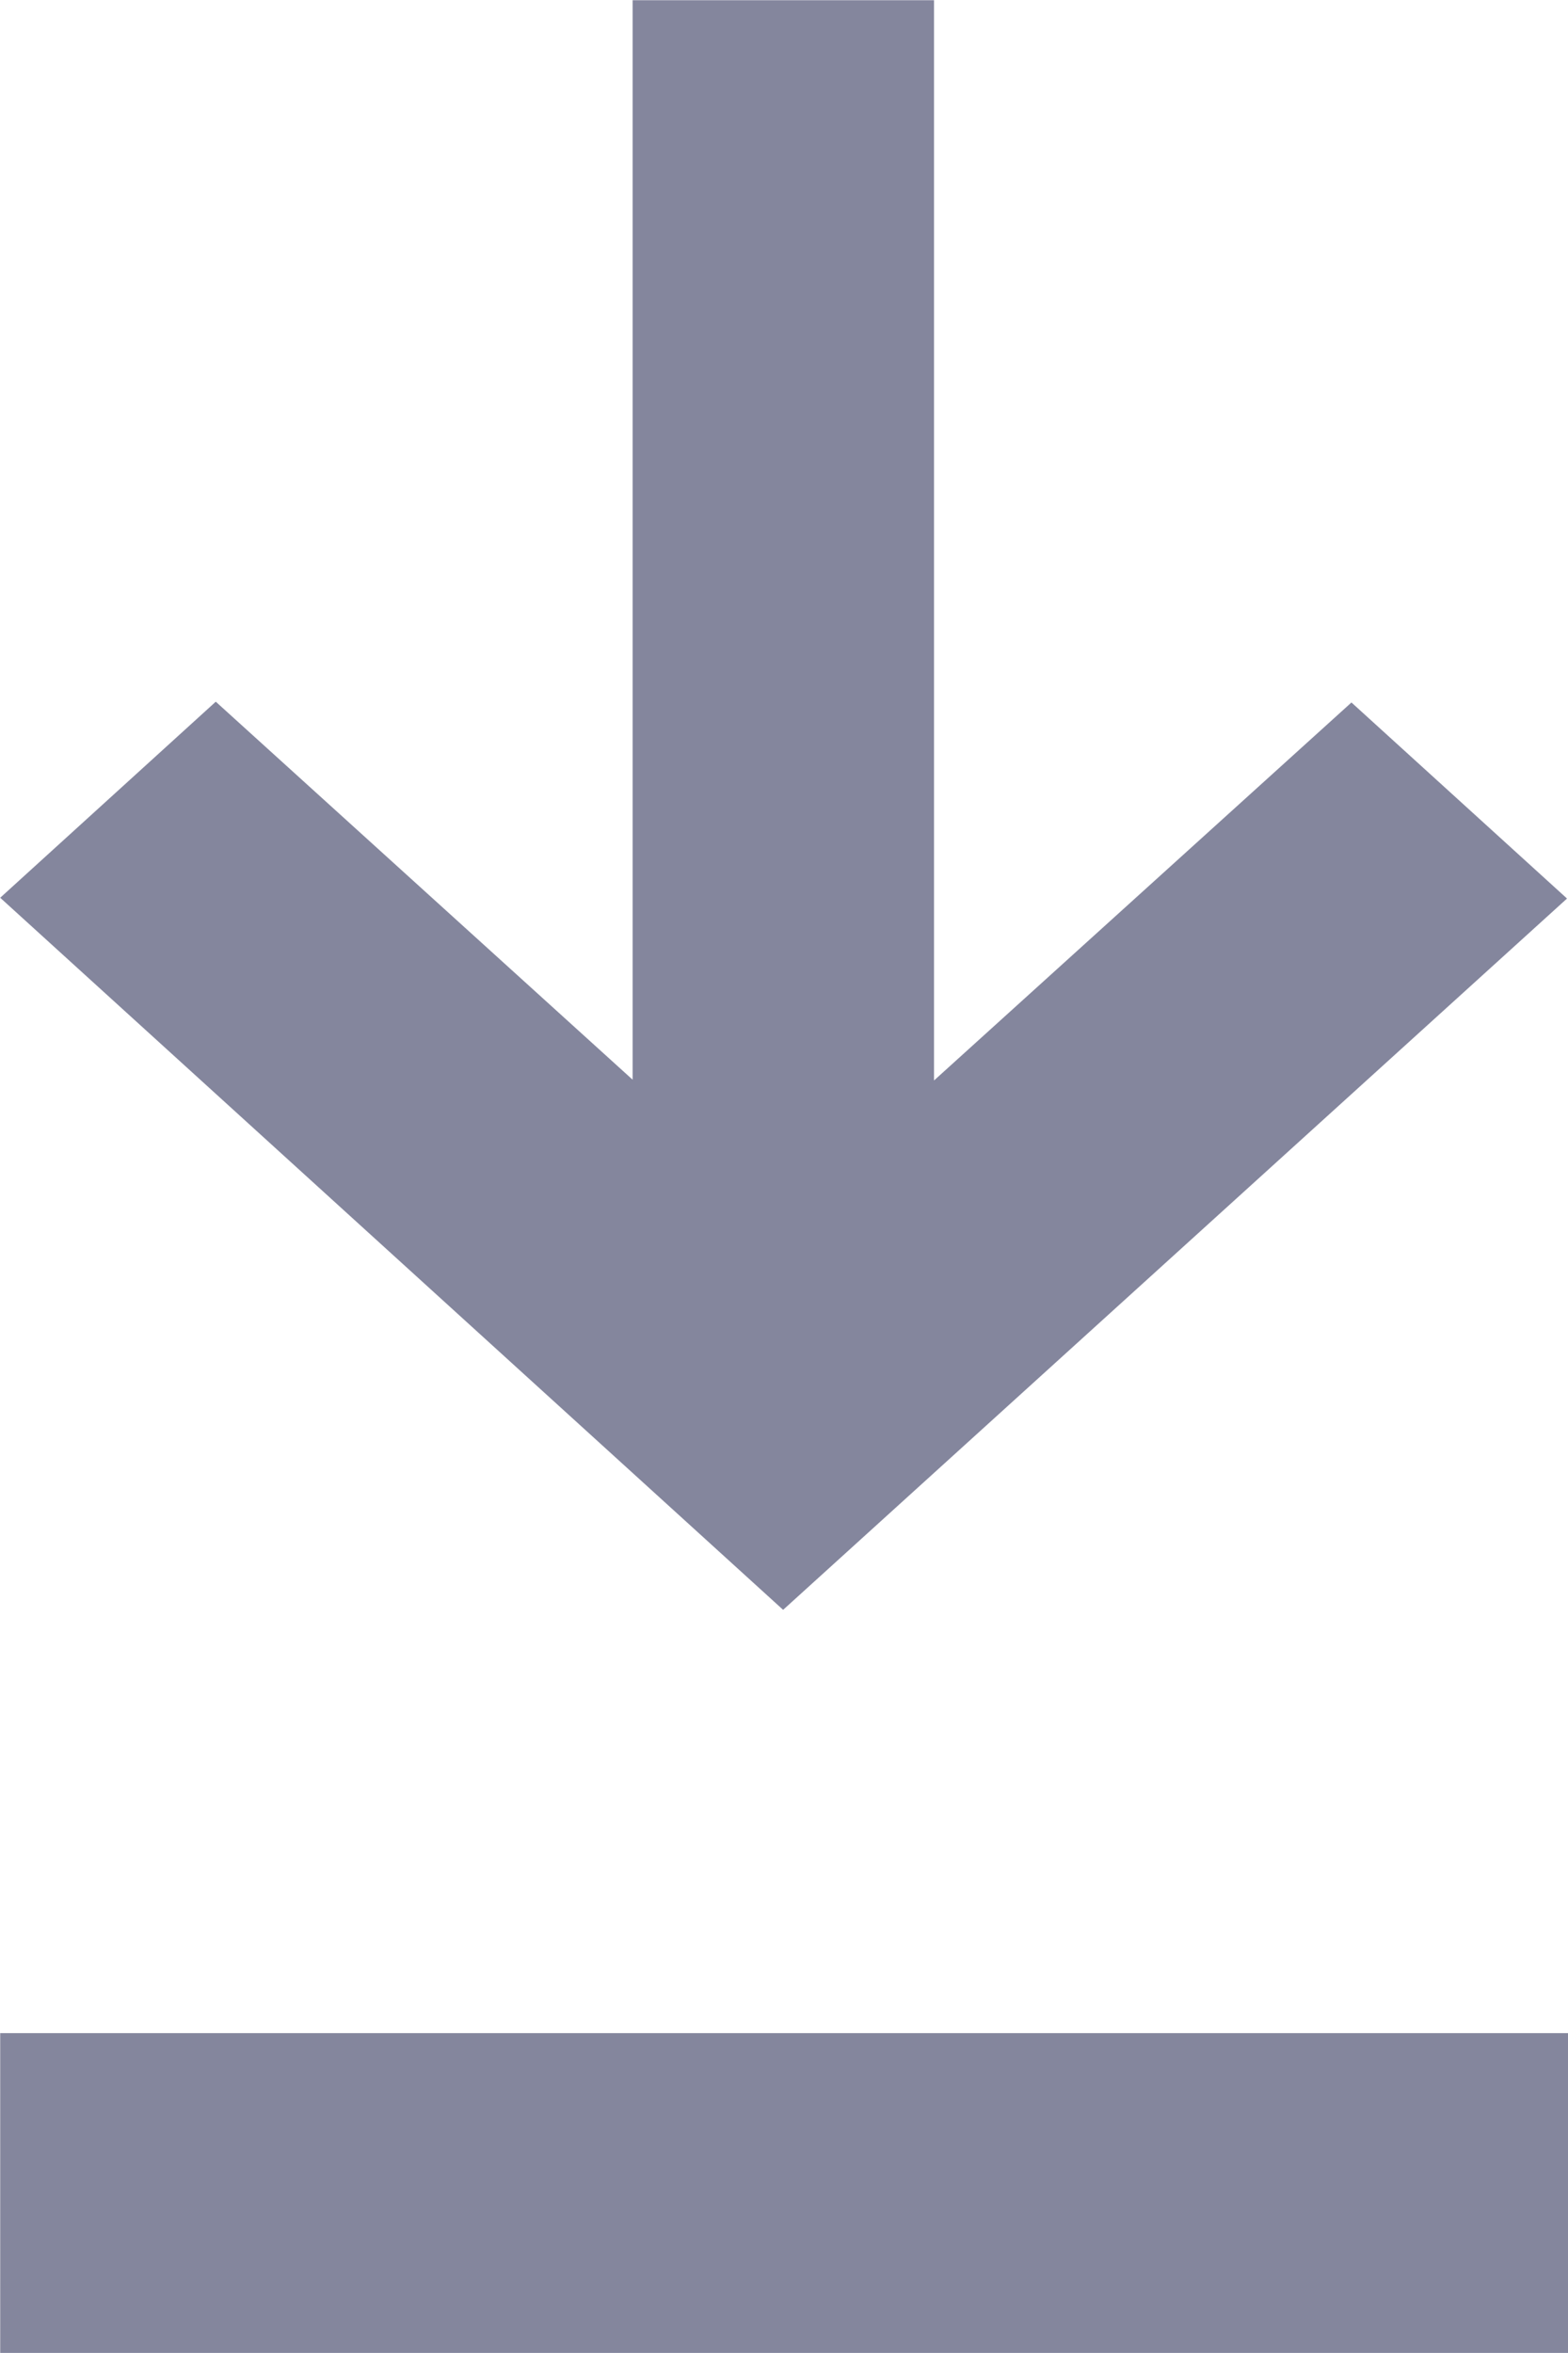
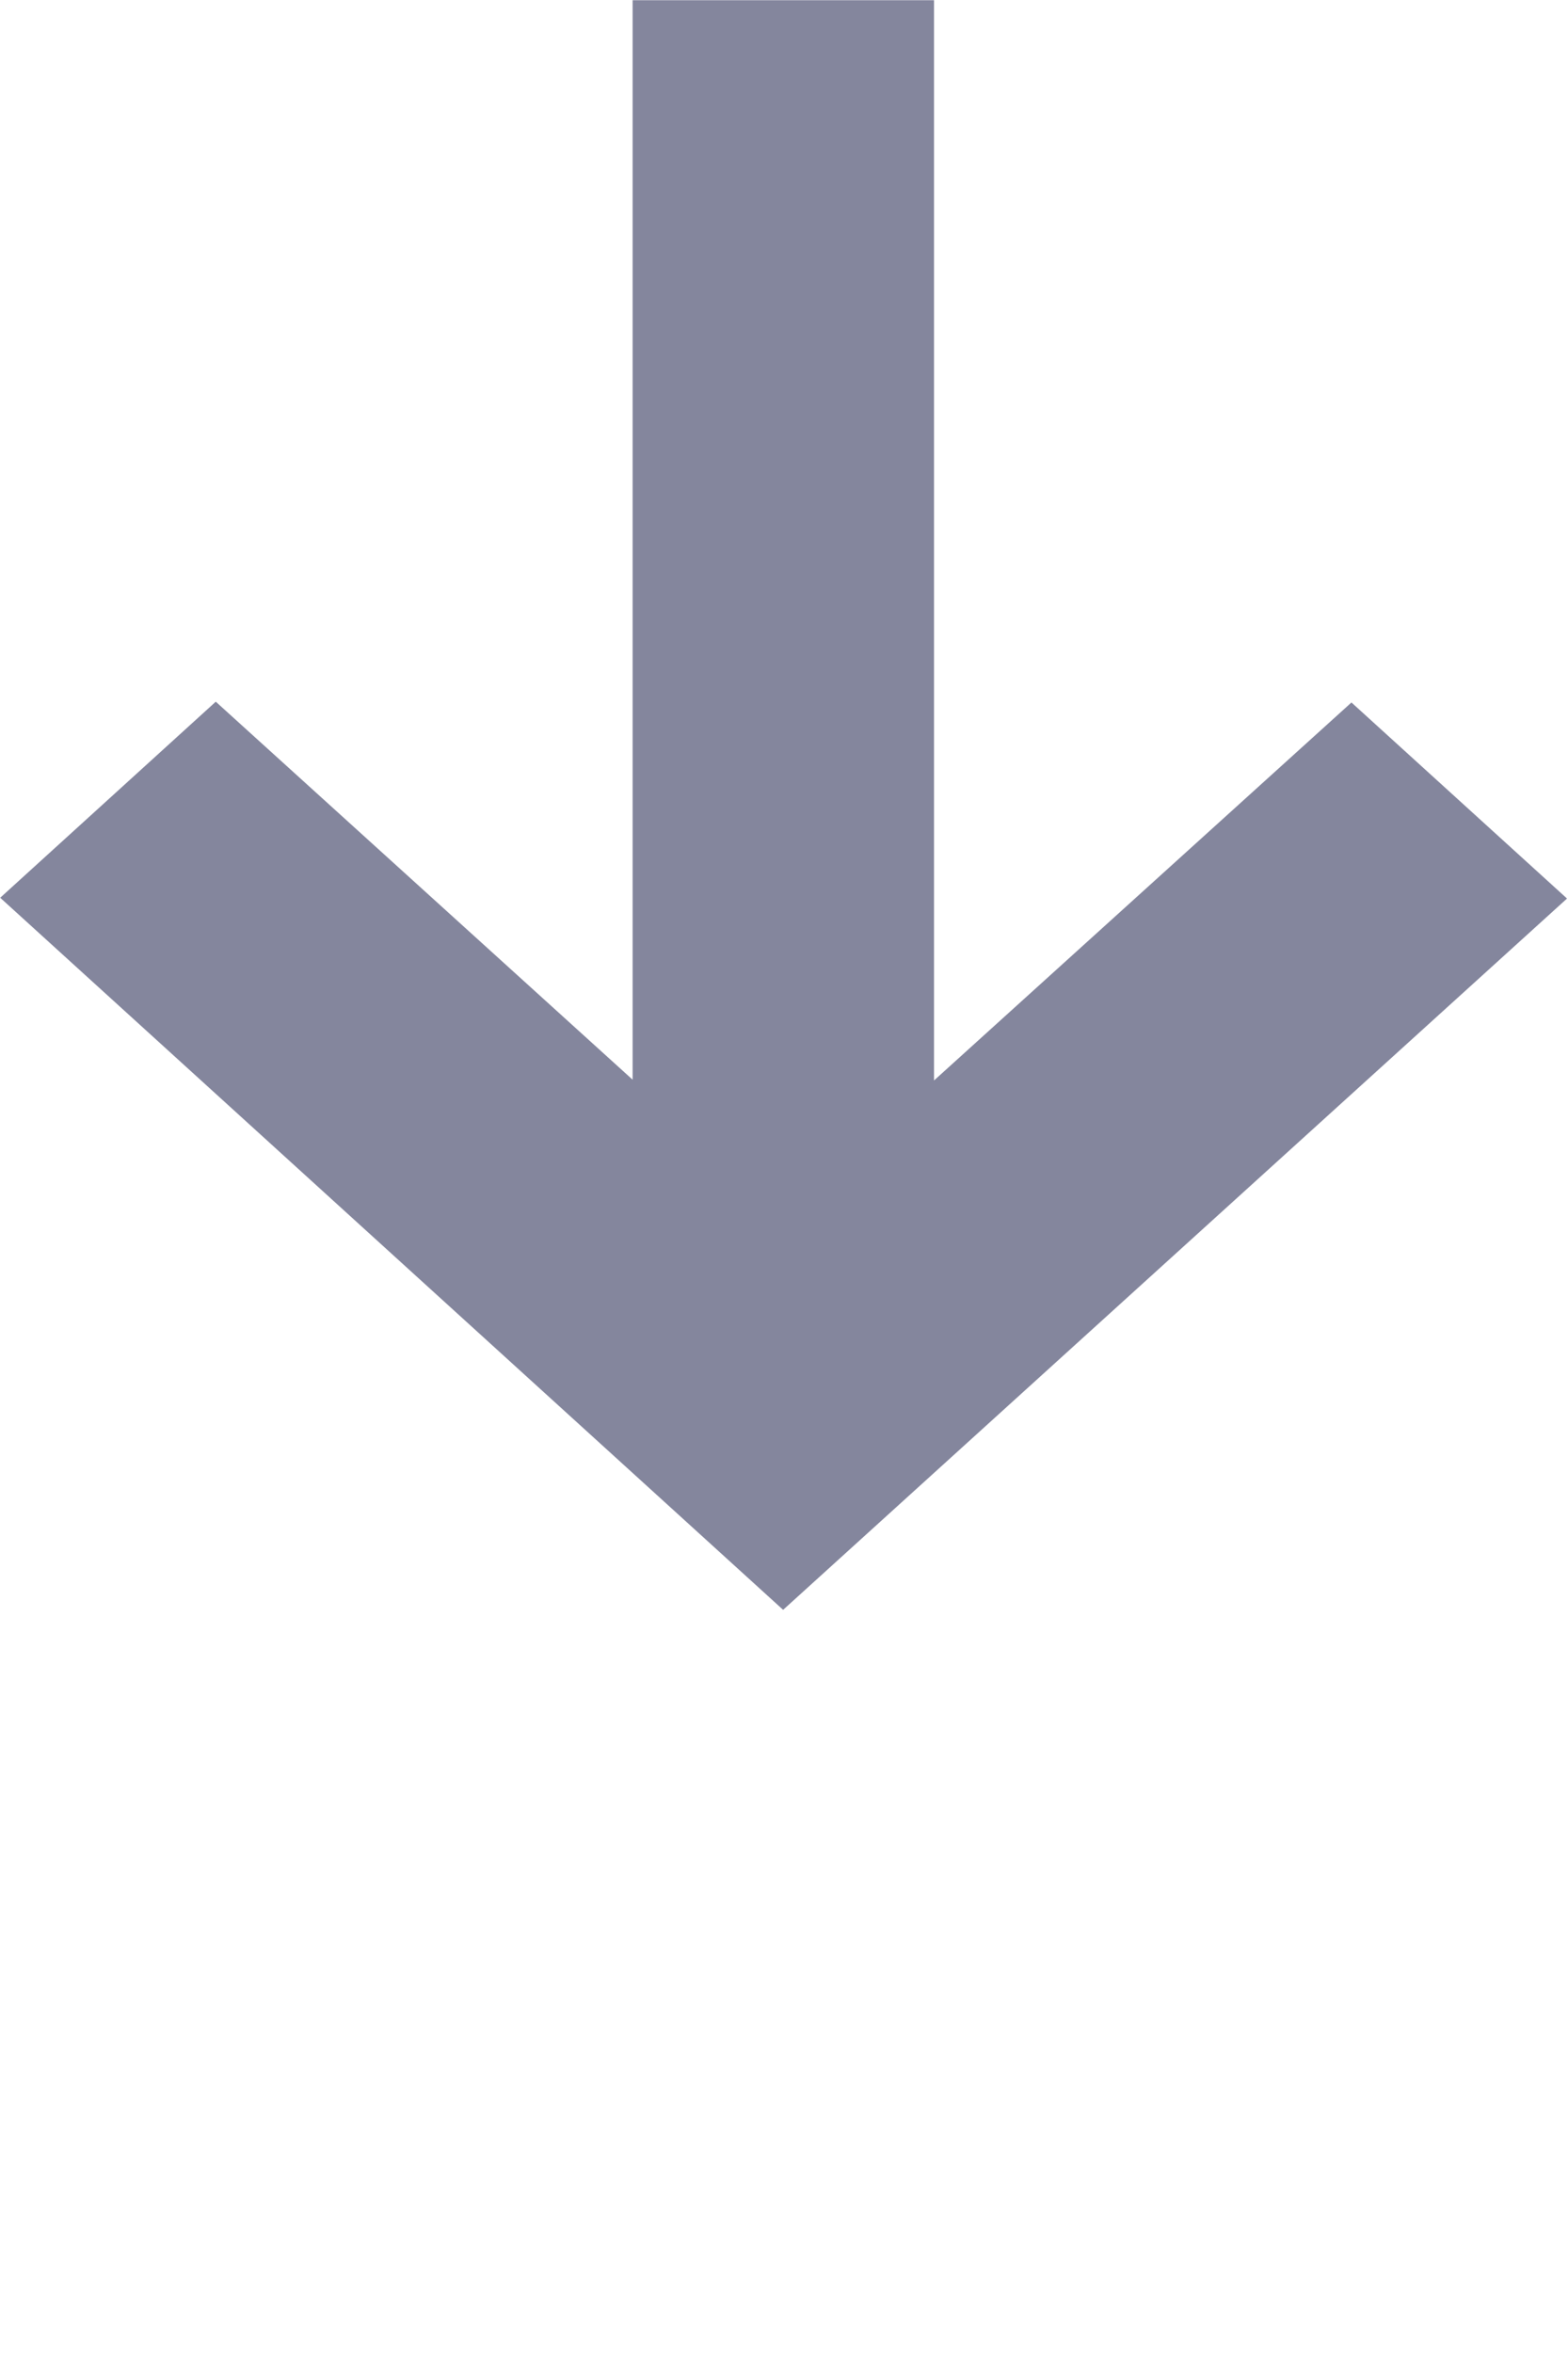
<svg xmlns="http://www.w3.org/2000/svg" width="8.001" height="12.003" viewBox="0 0 8.001 12.003">
-   <path id="Union_5" data-name="Union 5" d="M-13179,3224v-1.631h8V3224Zm0-7.422,1.1-1,2.127,1.928V3212h1.538v5.51l2.13-1.928,1.1,1-4,3.628Z" transform="translate(13179.001 -3211.999)" fill="#84869d" />
+   <path id="Union_5" data-name="Union 5" d="M-13179,3224v-1.631V3224Zm0-7.422,1.1-1,2.127,1.928V3212h1.538v5.51l2.13-1.928,1.1,1-4,3.628Z" transform="translate(13179.001 -3211.999)" fill="#84869d" />
</svg>